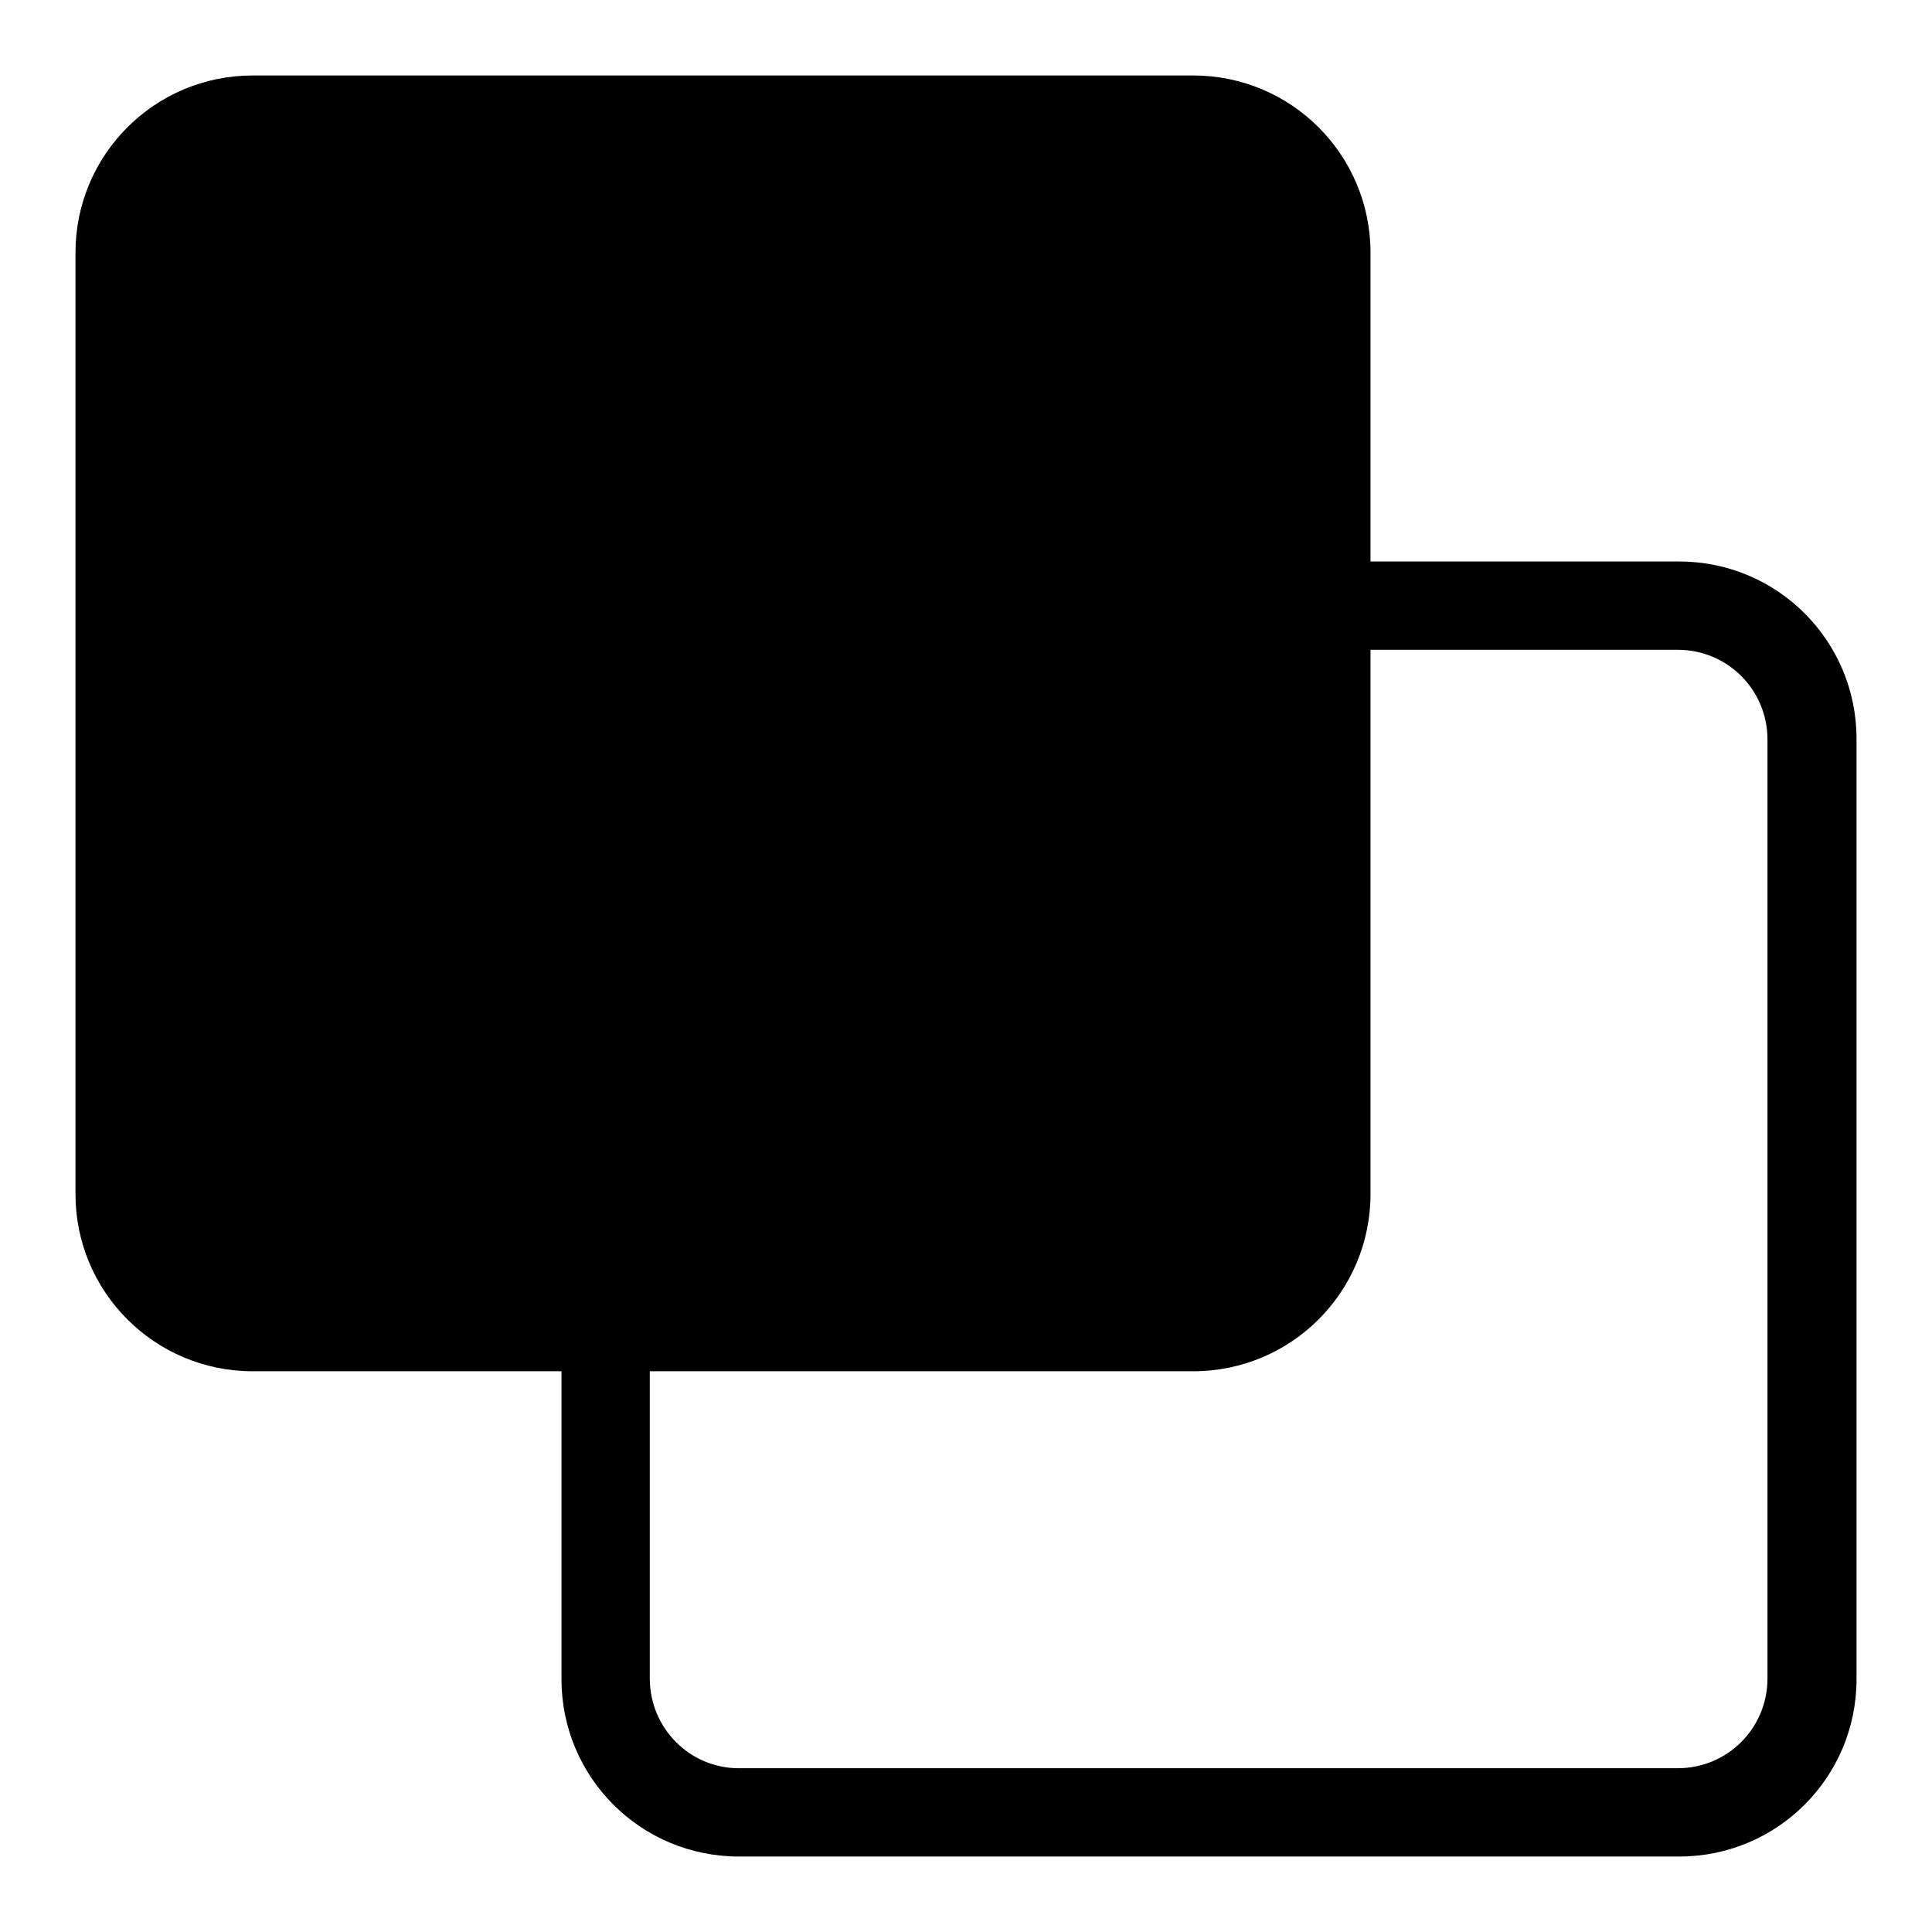
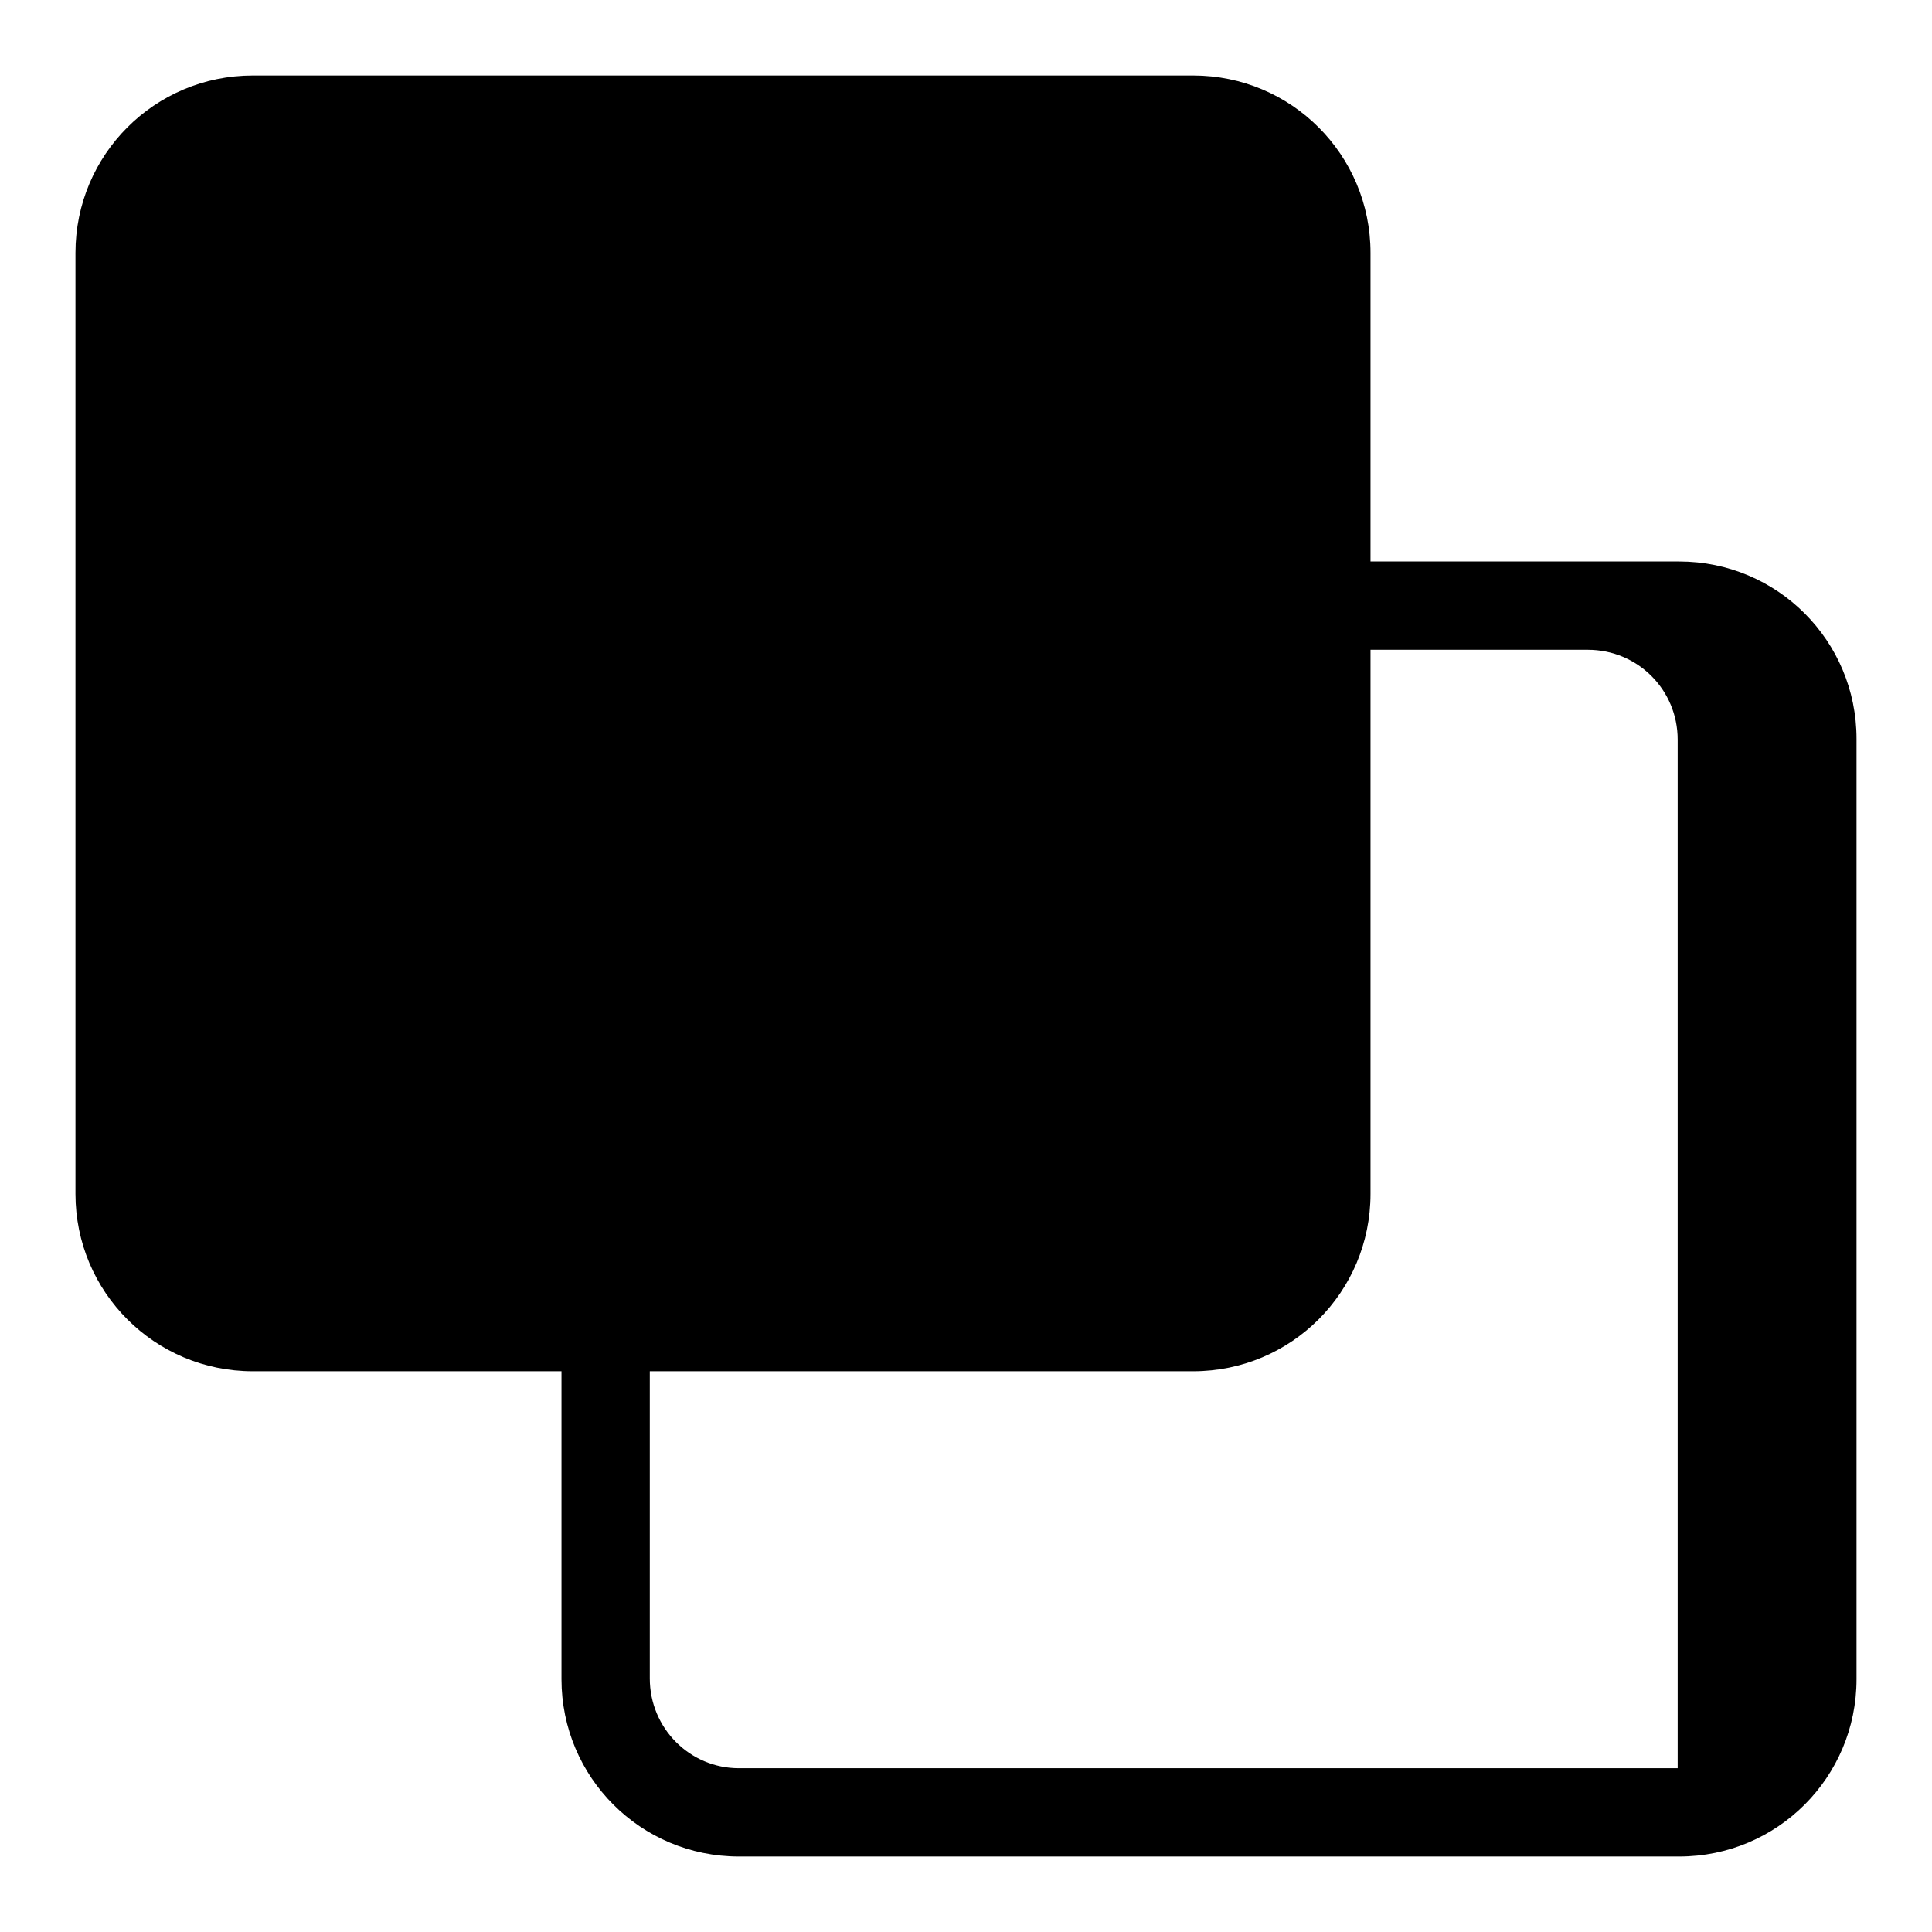
<svg xmlns="http://www.w3.org/2000/svg" version="1.1" x="0px" y="0px" viewBox="0 0 256 256" enable-background="new 0 0 256 256" xml:space="preserve">
  <g>
    <g>
-       <path fill="#000000" d="M74.4,181.7H33.5c-13,0-23.5-10.5-23.5-23.5V33.5C10,20.5,20.5,10,33.5,10h124.6c13,0,23.5,10.5,23.5,23.5v40.9h40.9c13,0,23.5,10.5,23.5,23.5v124.6c0,13-10.5,23.5-23.5,23.5H97.9c-13,0-23.5-10.5-23.5-23.5V181.7L74.4,181.7z M181.6,86.2v72c0,13-10.5,23.5-23.5,23.5h-72v40.7c0,6.6,5.3,11.9,11.8,11.9h124.4c6.6,0,11.9-5.3,11.9-11.9V98c0-6.6-5.3-11.9-11.9-11.9H181.6z" />
+       <path fill="#000000" d="M74.4,181.7H33.5c-13,0-23.5-10.5-23.5-23.5V33.5C10,20.5,20.5,10,33.5,10h124.6c13,0,23.5,10.5,23.5,23.5v40.9h40.9c13,0,23.5,10.5,23.5,23.5v124.6c0,13-10.5,23.5-23.5,23.5H97.9c-13,0-23.5-10.5-23.5-23.5V181.7L74.4,181.7z M181.6,86.2v72c0,13-10.5,23.5-23.5,23.5h-72v40.7c0,6.6,5.3,11.9,11.8,11.9h124.4V98c0-6.6-5.3-11.9-11.9-11.9H181.6z" />
    </g>
  </g>
</svg>